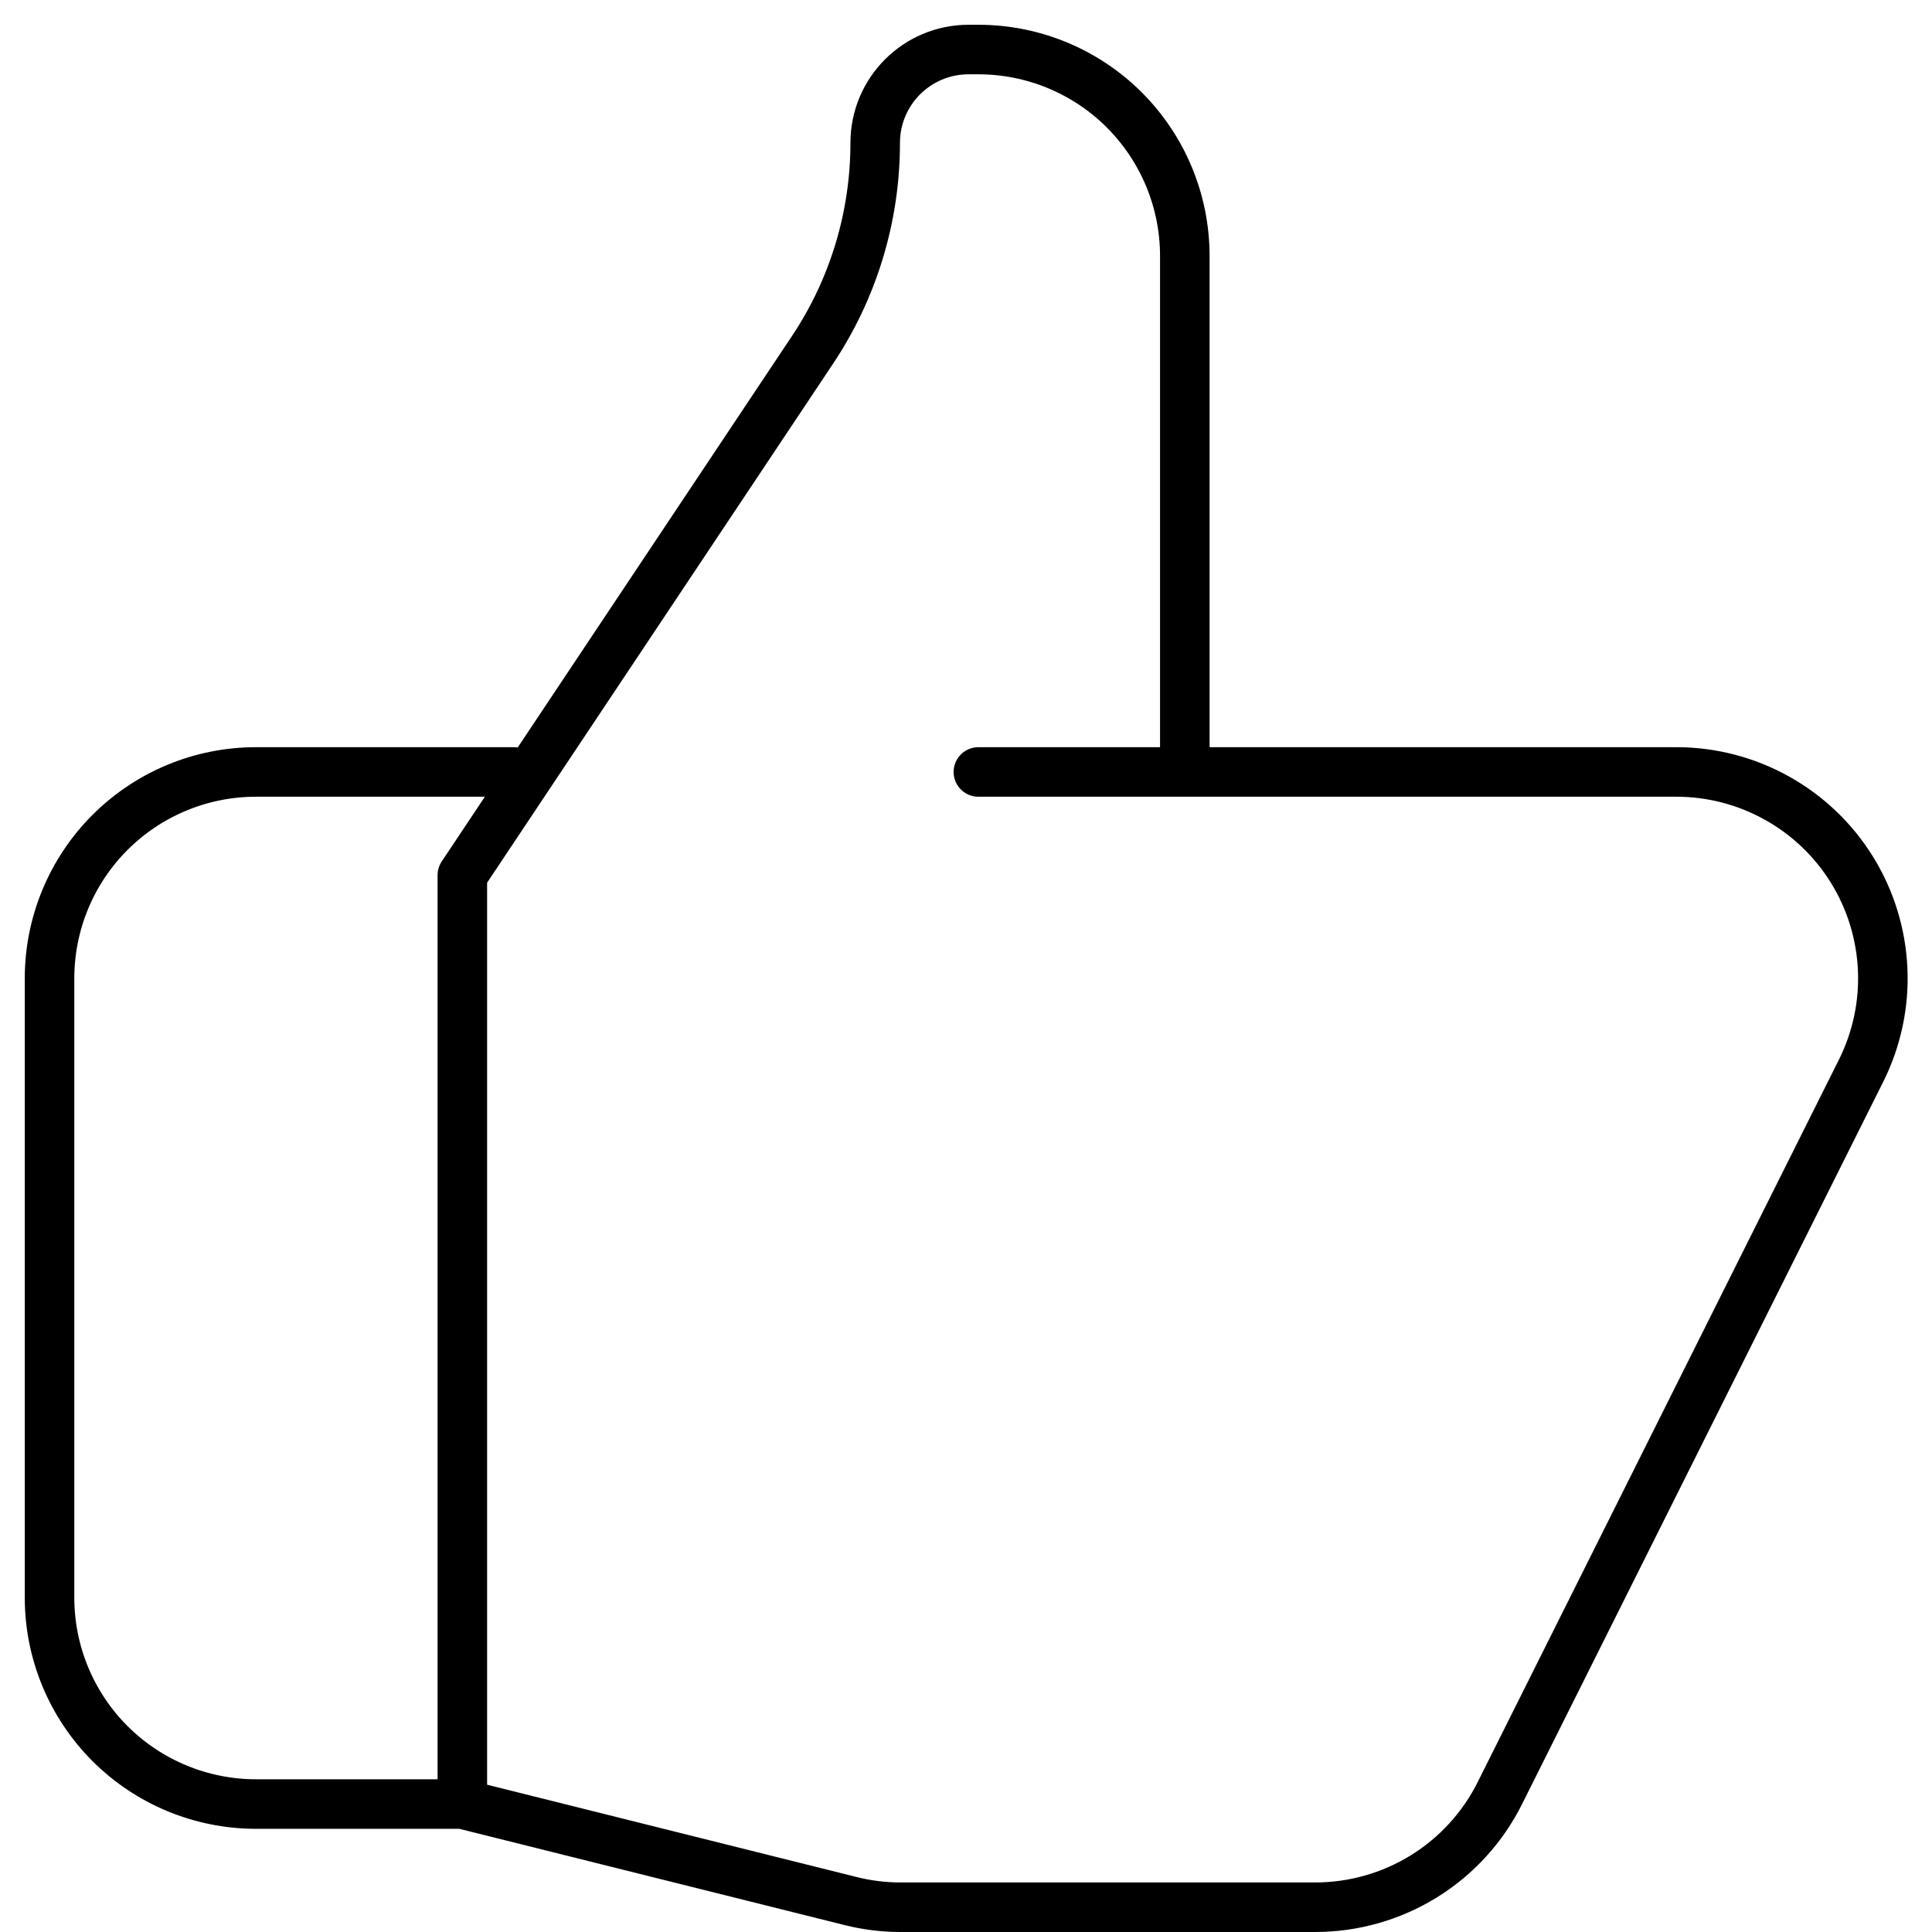
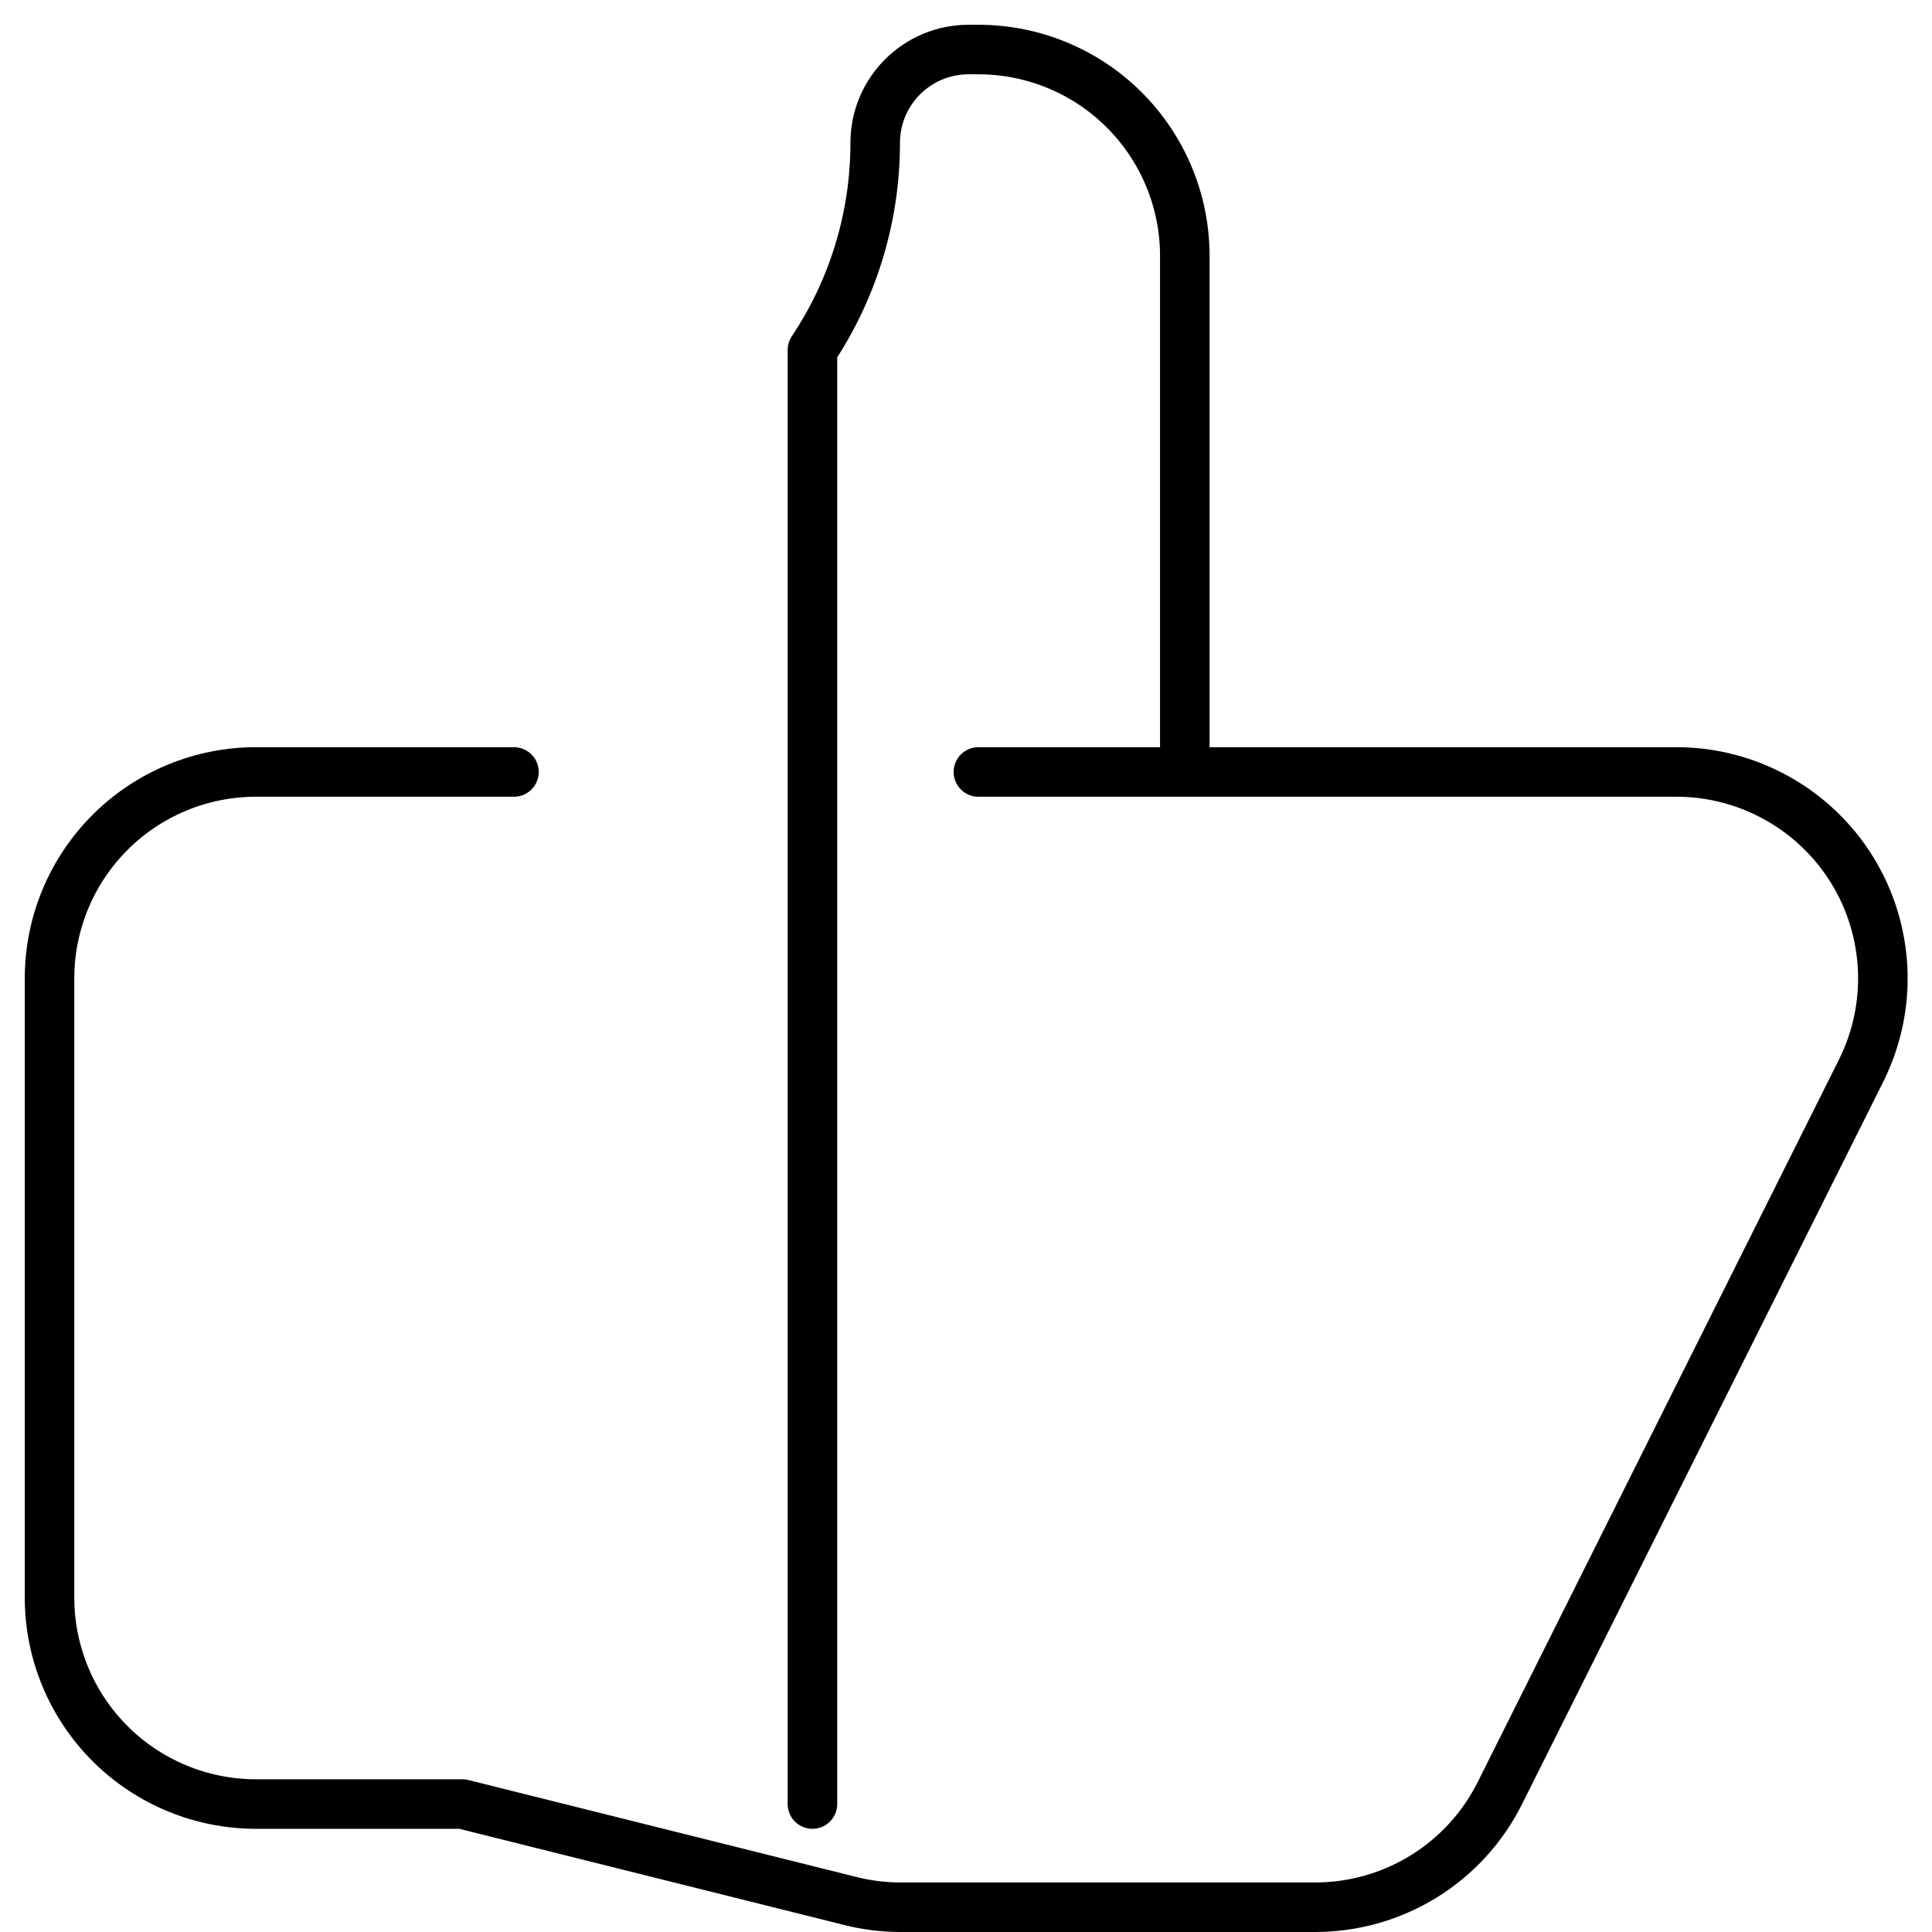
<svg xmlns="http://www.w3.org/2000/svg" width="39" height="39" viewBox="0 0 39 39" fill="none">
-   <path d="M23.917 15.583H33.842C34.552 15.583 35.25 15.765 35.87 16.111C36.491 16.456 37.012 16.955 37.386 17.559C37.759 18.163 37.972 18.853 38.004 19.562C38.036 20.271 37.886 20.977 37.569 21.613L30.277 36.196C29.931 36.889 29.399 37.471 28.74 37.878C28.081 38.285 27.322 38.5 26.548 38.5H18.179C17.84 38.5 17.5 38.458 17.169 38.375L9.333 36.417M23.917 15.583V5.167C23.917 4.062 23.478 3.002 22.696 2.22C21.915 1.439 20.855 1 19.75 1H19.552C18.51 1 17.667 1.844 17.667 2.885C17.667 4.373 17.227 5.827 16.4 7.065L9.333 17.667V36.417M23.917 15.583H19.75M9.333 36.417H5.167C4.062 36.417 3.002 35.978 2.22 35.196C1.439 34.415 1 33.355 1 32.25V19.75C1 18.645 1.439 17.585 2.22 16.804C3.002 16.022 4.062 15.583 5.167 15.583H10.375" stroke="black" stroke-linecap="round" stroke-linejoin="round" />
+   <path d="M23.917 15.583H33.842C34.552 15.583 35.25 15.765 35.87 16.111C36.491 16.456 37.012 16.955 37.386 17.559C37.759 18.163 37.972 18.853 38.004 19.562C38.036 20.271 37.886 20.977 37.569 21.613L30.277 36.196C29.931 36.889 29.399 37.471 28.74 37.878C28.081 38.285 27.322 38.5 26.548 38.5H18.179C17.84 38.5 17.5 38.458 17.169 38.375L9.333 36.417M23.917 15.583V5.167C23.917 4.062 23.478 3.002 22.696 2.22C21.915 1.439 20.855 1 19.75 1H19.552C18.51 1 17.667 1.844 17.667 2.885C17.667 4.373 17.227 5.827 16.4 7.065V36.417M23.917 15.583H19.75M9.333 36.417H5.167C4.062 36.417 3.002 35.978 2.22 35.196C1.439 34.415 1 33.355 1 32.25V19.75C1 18.645 1.439 17.585 2.22 16.804C3.002 16.022 4.062 15.583 5.167 15.583H10.375" stroke="black" stroke-linecap="round" stroke-linejoin="round" />
</svg>